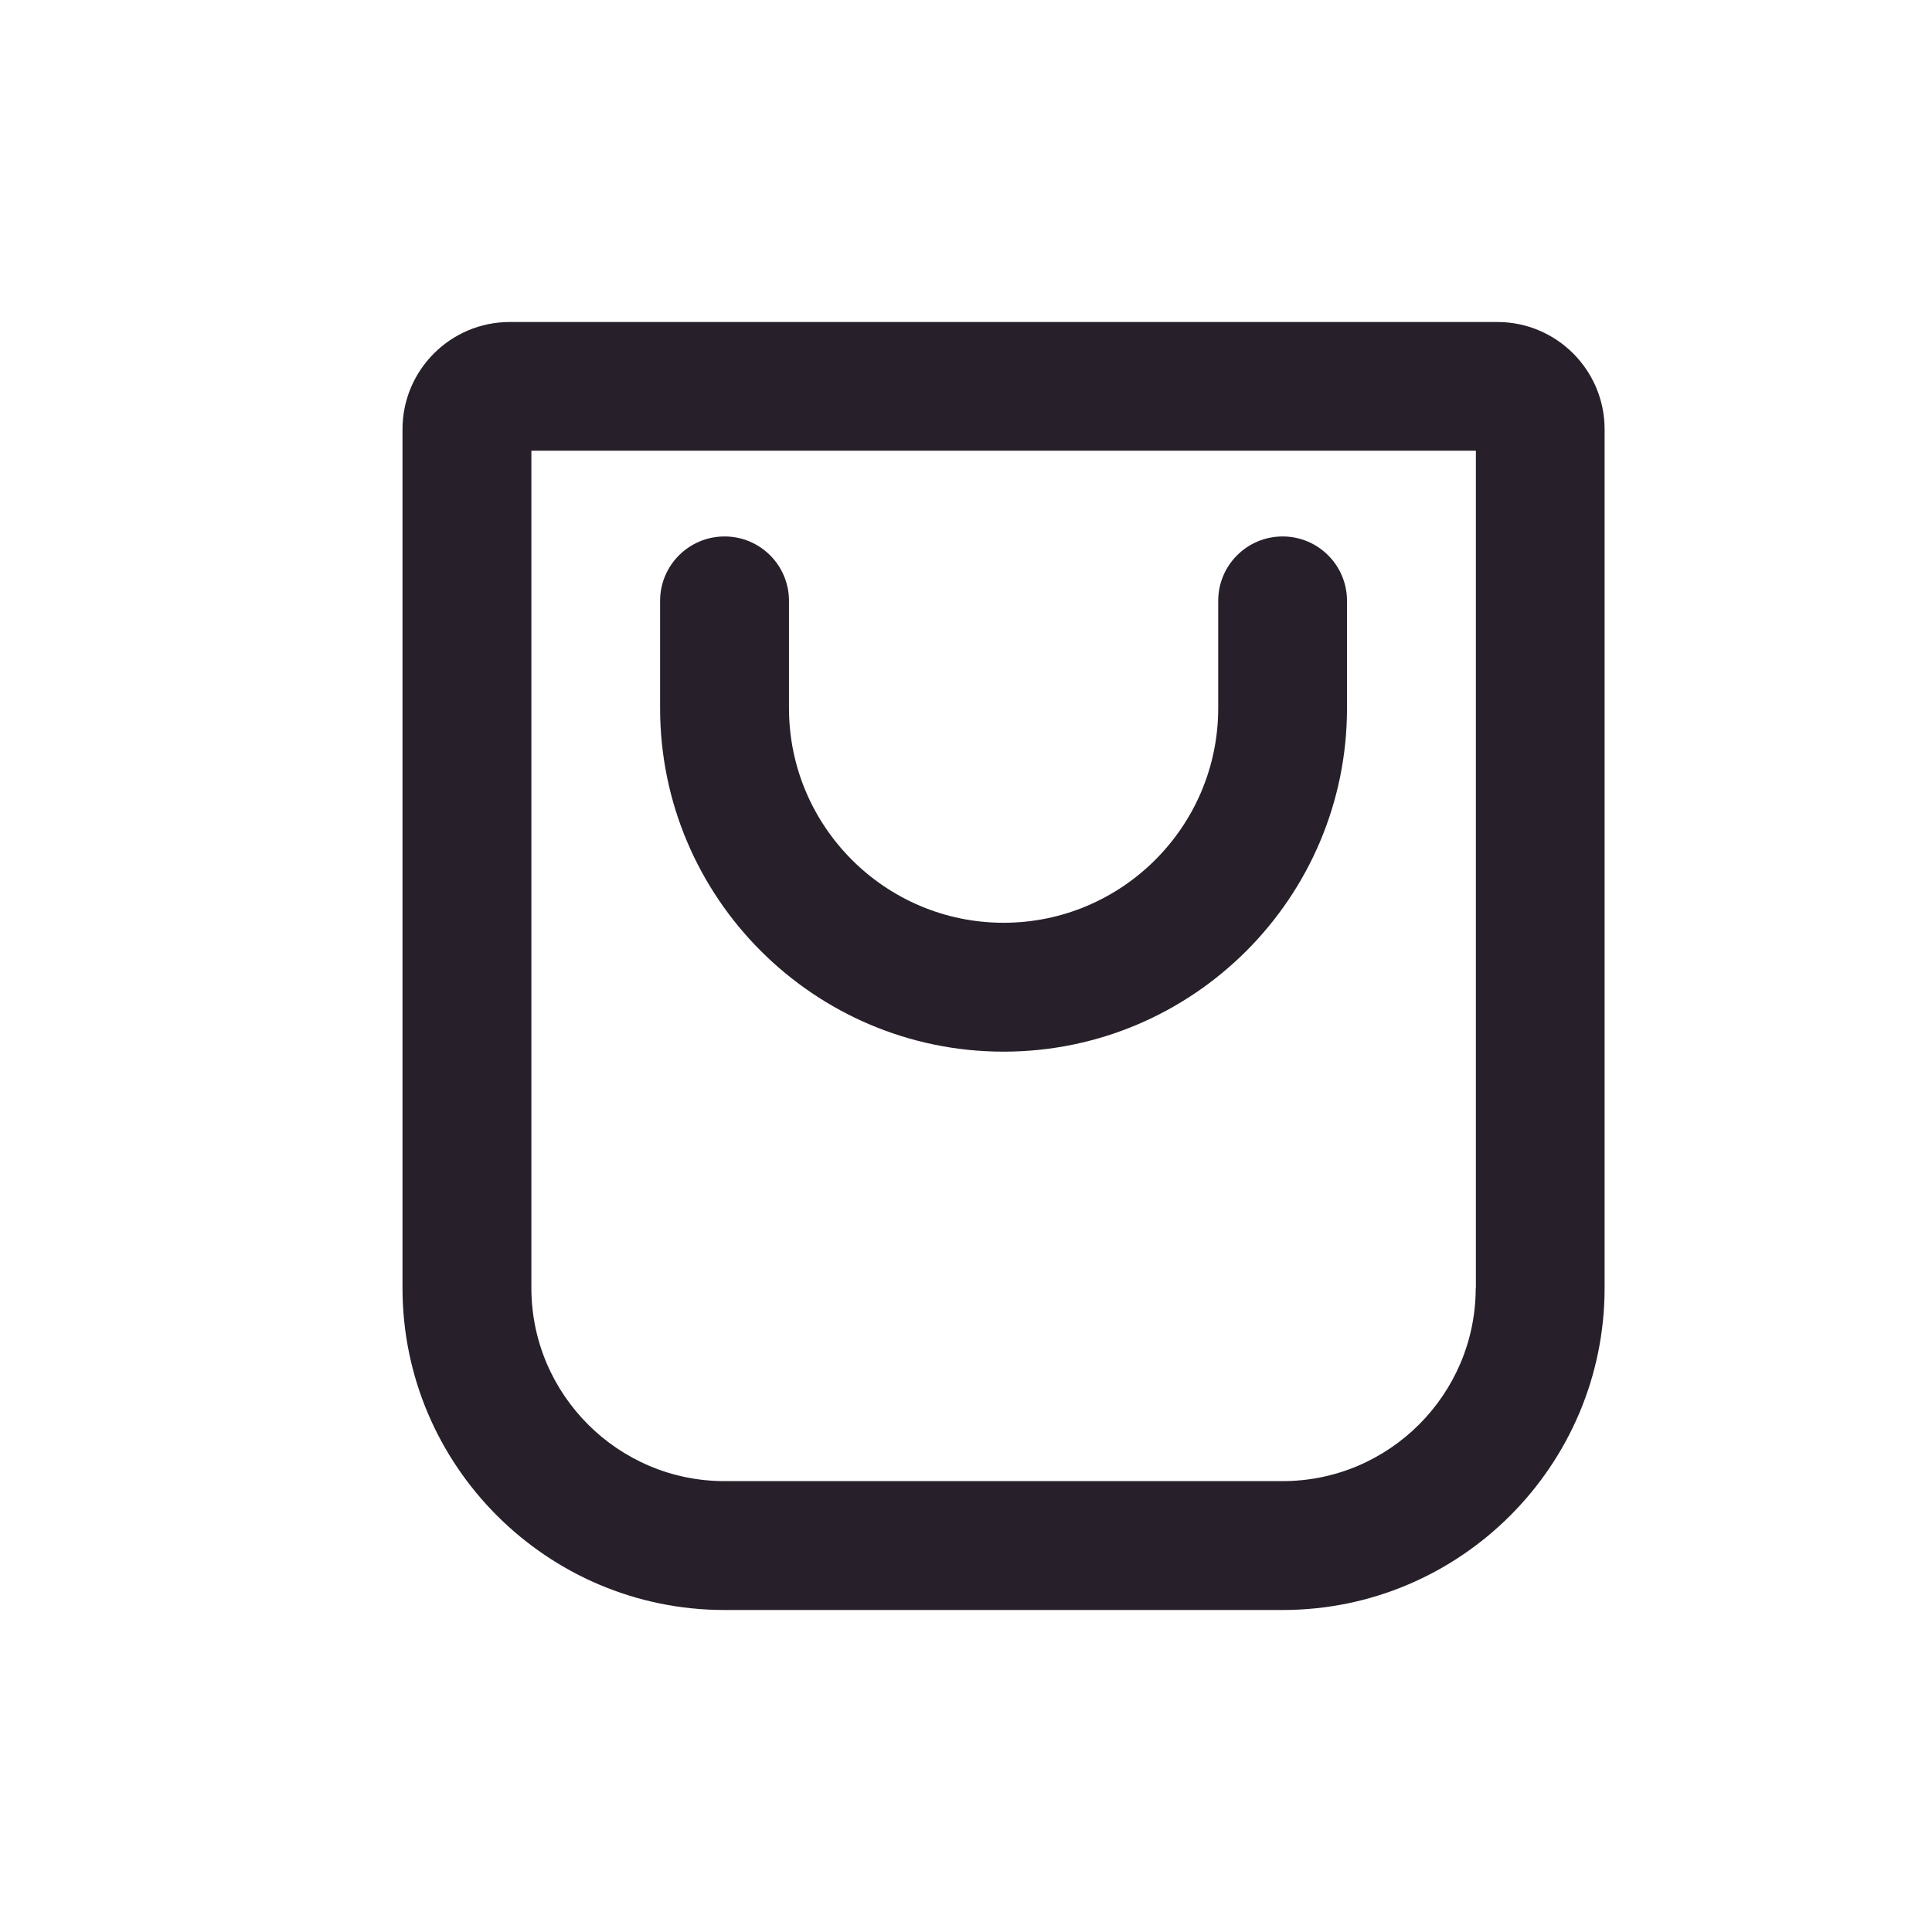
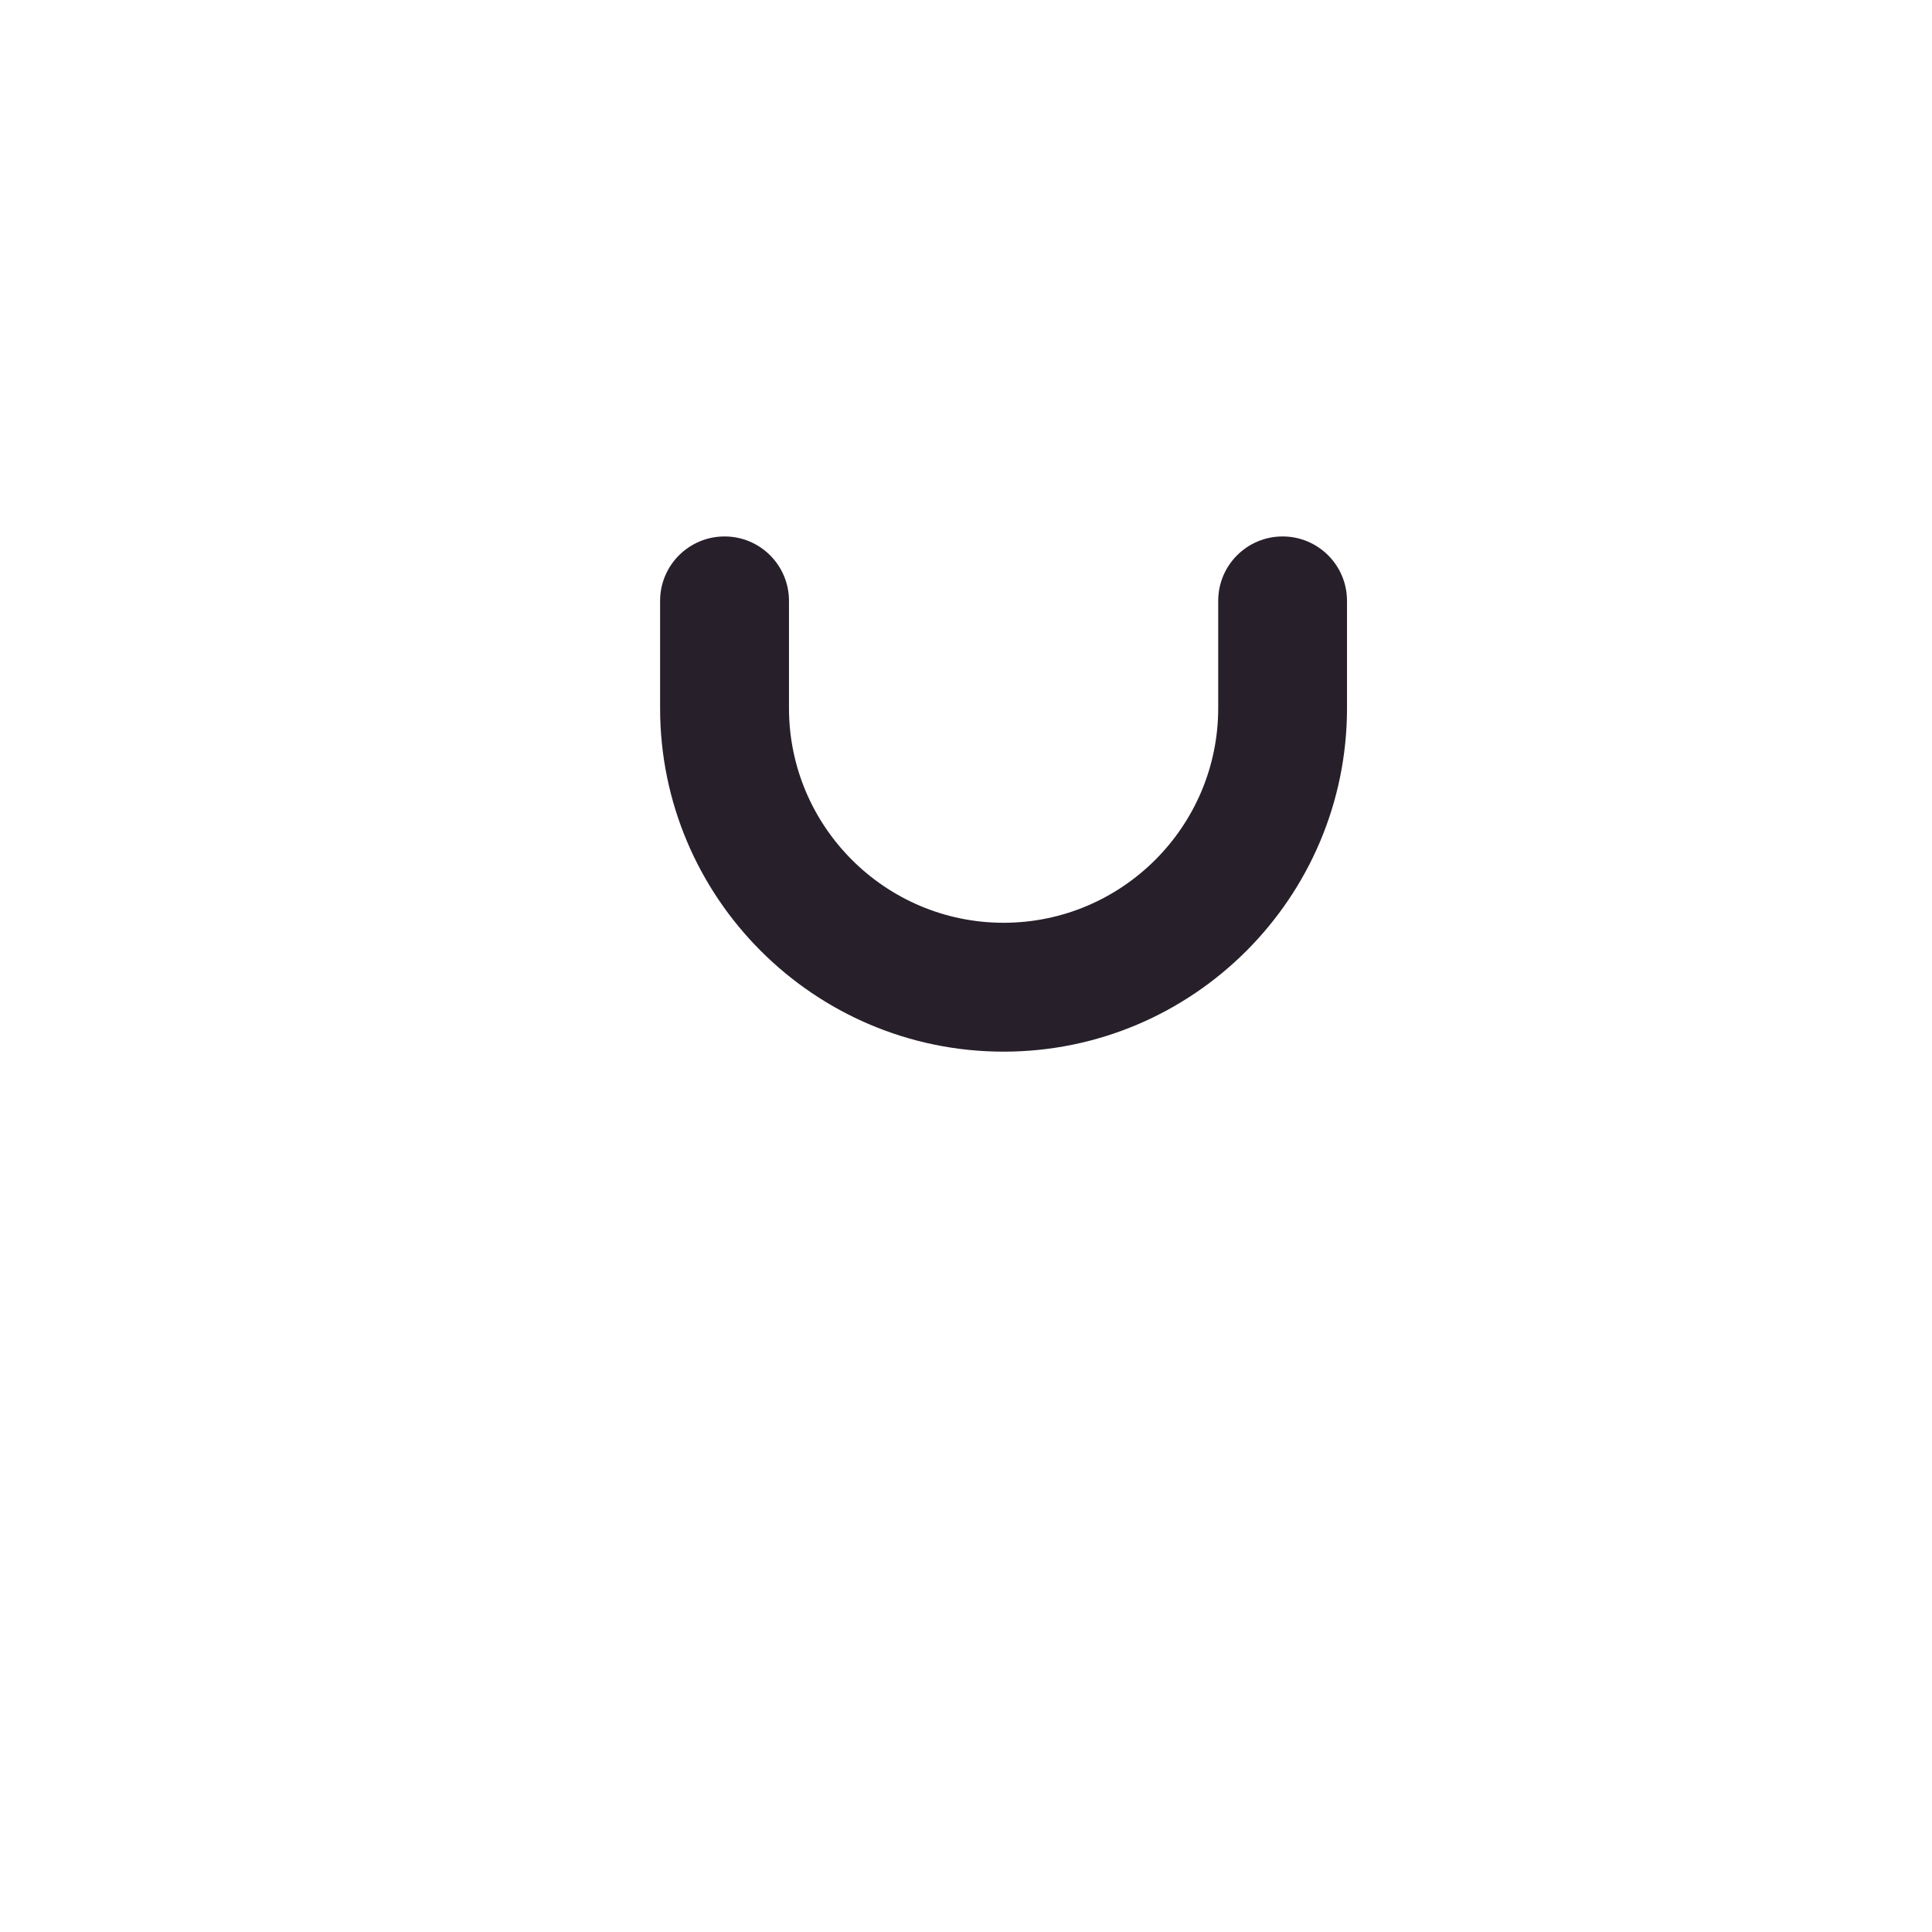
<svg xmlns="http://www.w3.org/2000/svg" width="24" height="24" viewBox="0 0 24 24" fill="none">
-   <path d="M19.933 5.333C19.933 4.597 19.336 4 18.6 4H6.333C5.597 4 5 4.597 5 5.333V16C5 18.205 6.795 20 9 20H15.933C18.14 20 19.933 18.205 19.933 16V5.333ZM18.332 16C18.332 17.322 17.256 18.399 15.933 18.399H9C7.678 18.399 6.601 17.322 6.601 16V5.599H18.334V16H18.332Z" fill="#271F2A" />
  <path d="M12.467 13.064C14.82 13.064 16.733 11.151 16.733 8.797V7.464C16.733 7.022 16.375 6.664 15.933 6.664C15.491 6.664 15.133 7.022 15.133 7.464V8.797C15.133 10.268 13.936 11.463 12.467 11.463C10.997 11.463 9.801 10.267 9.801 8.797V7.464C9.801 7.022 9.443 6.664 9.001 6.664C8.559 6.664 8.2 7.022 8.2 7.464V8.797C8.2 11.151 10.115 13.064 12.467 13.064Z" fill="#271F2A" />
</svg>